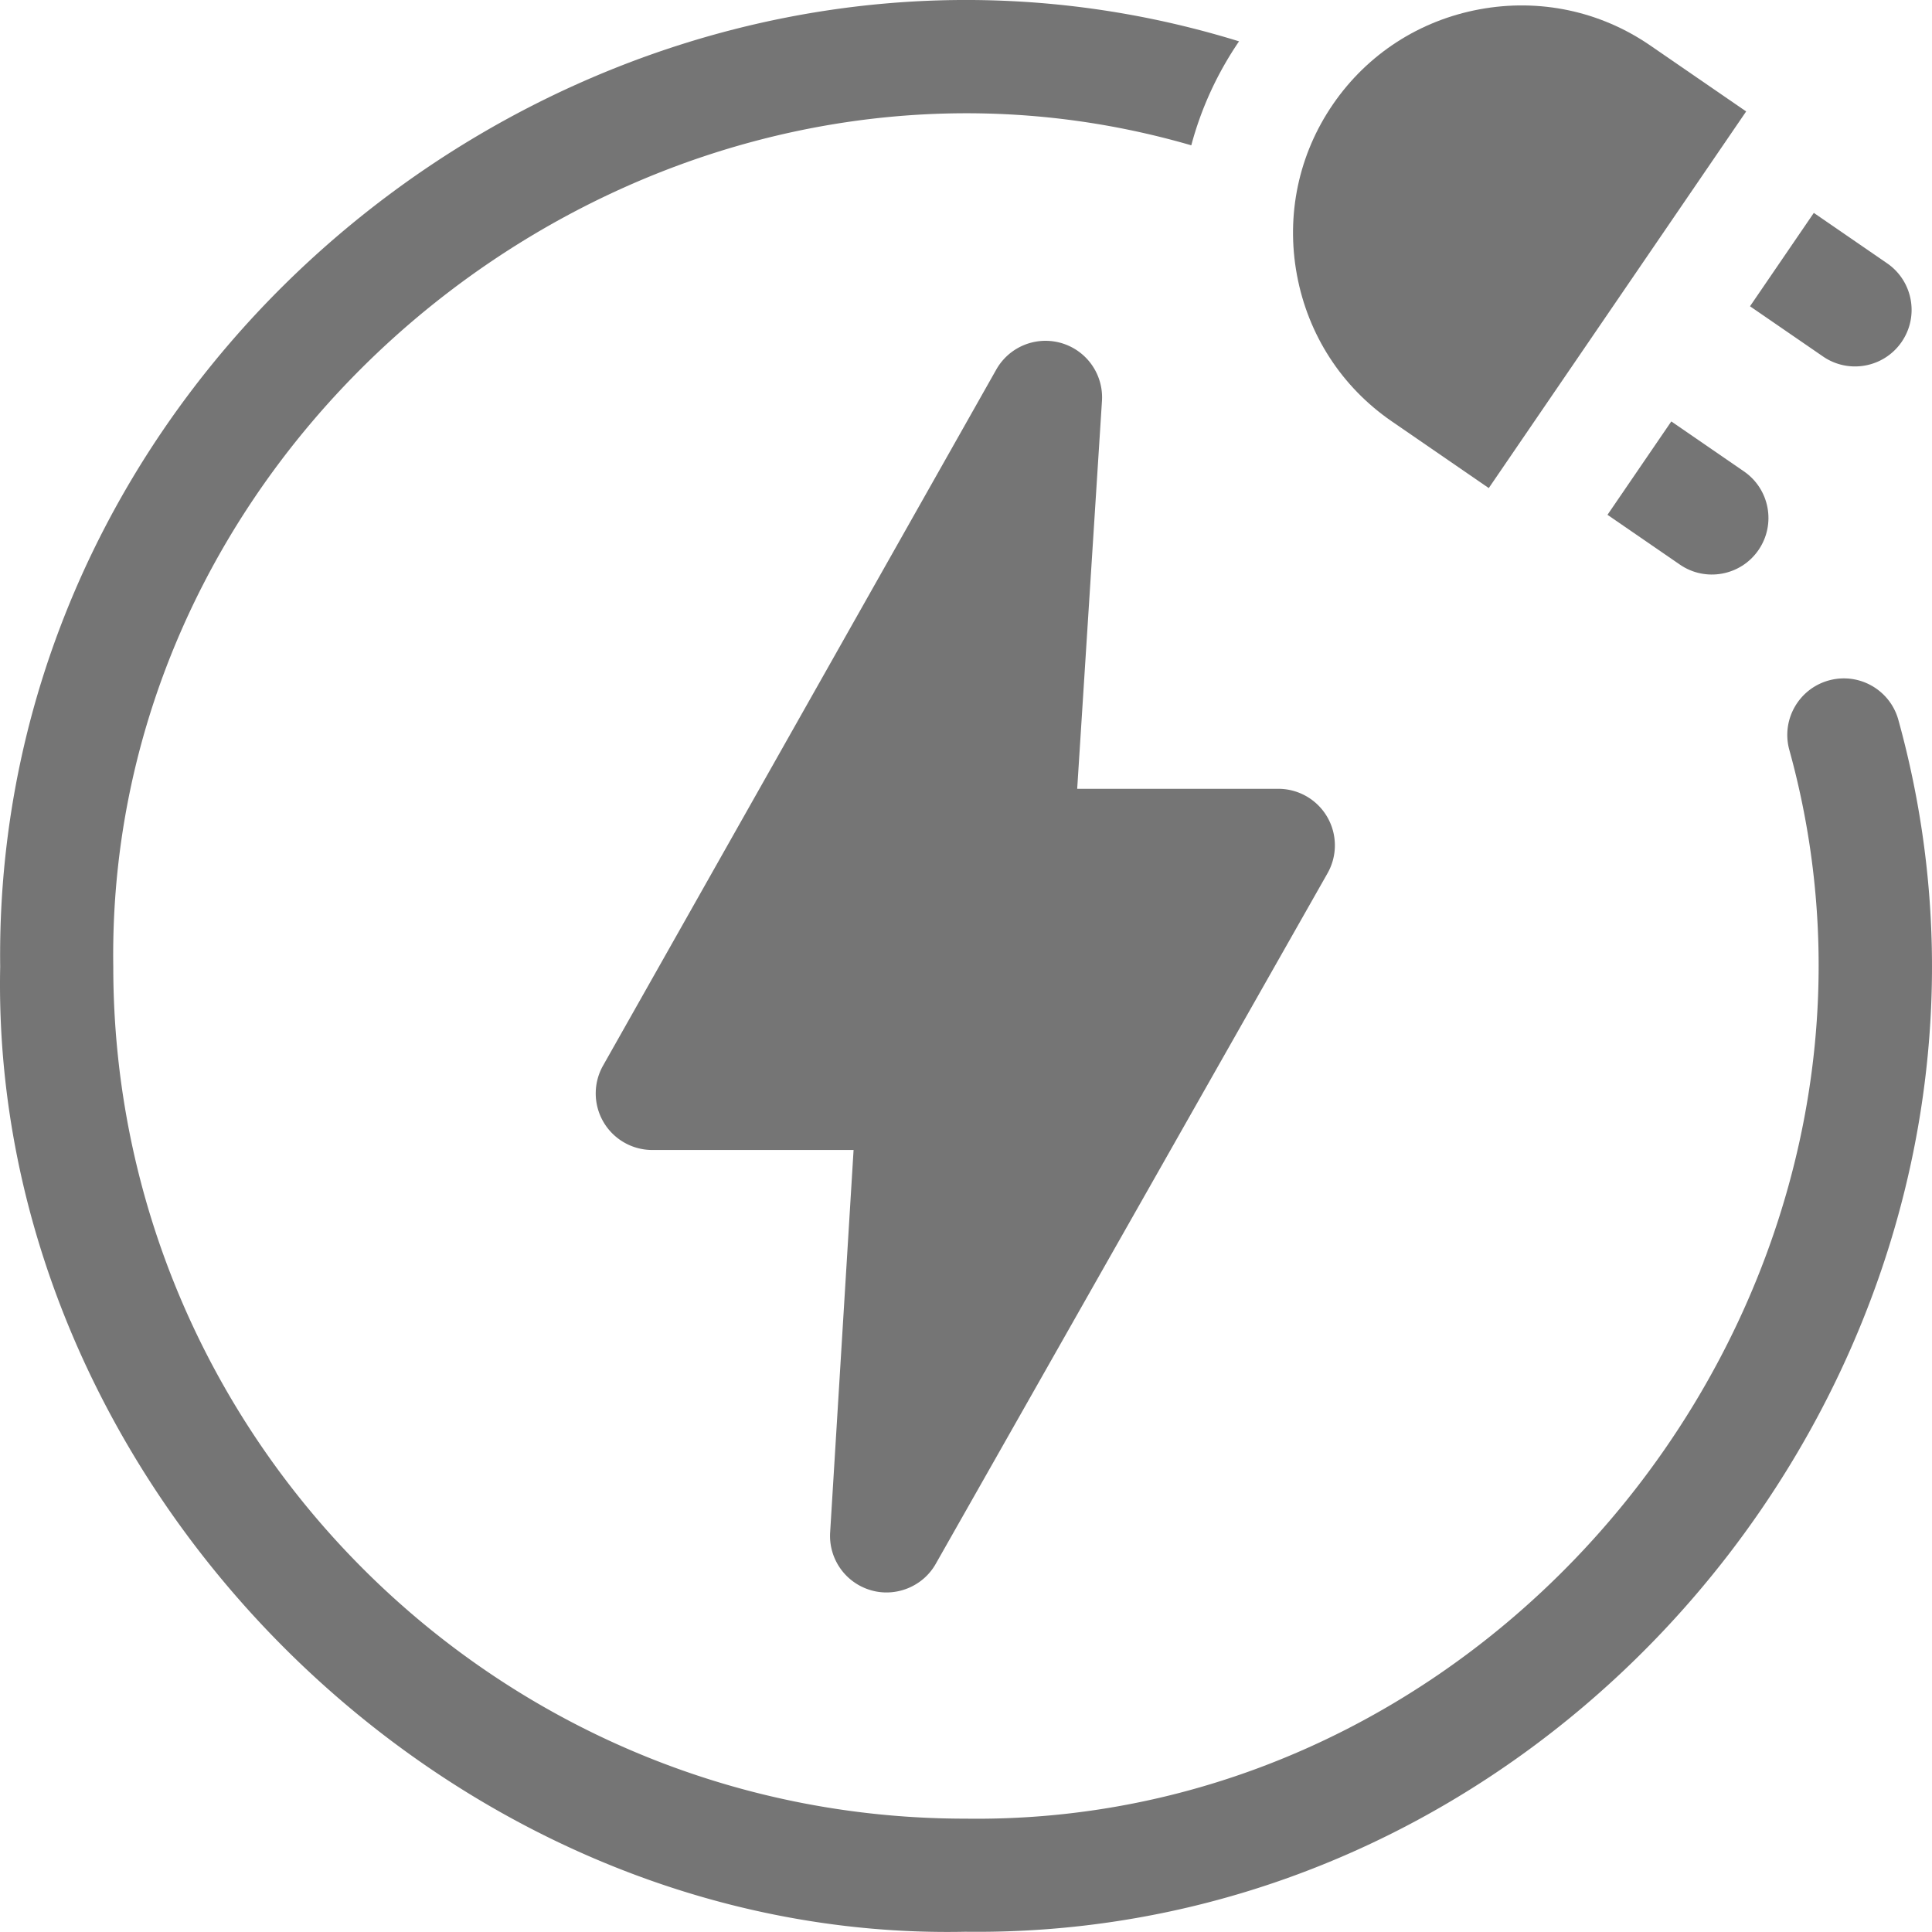
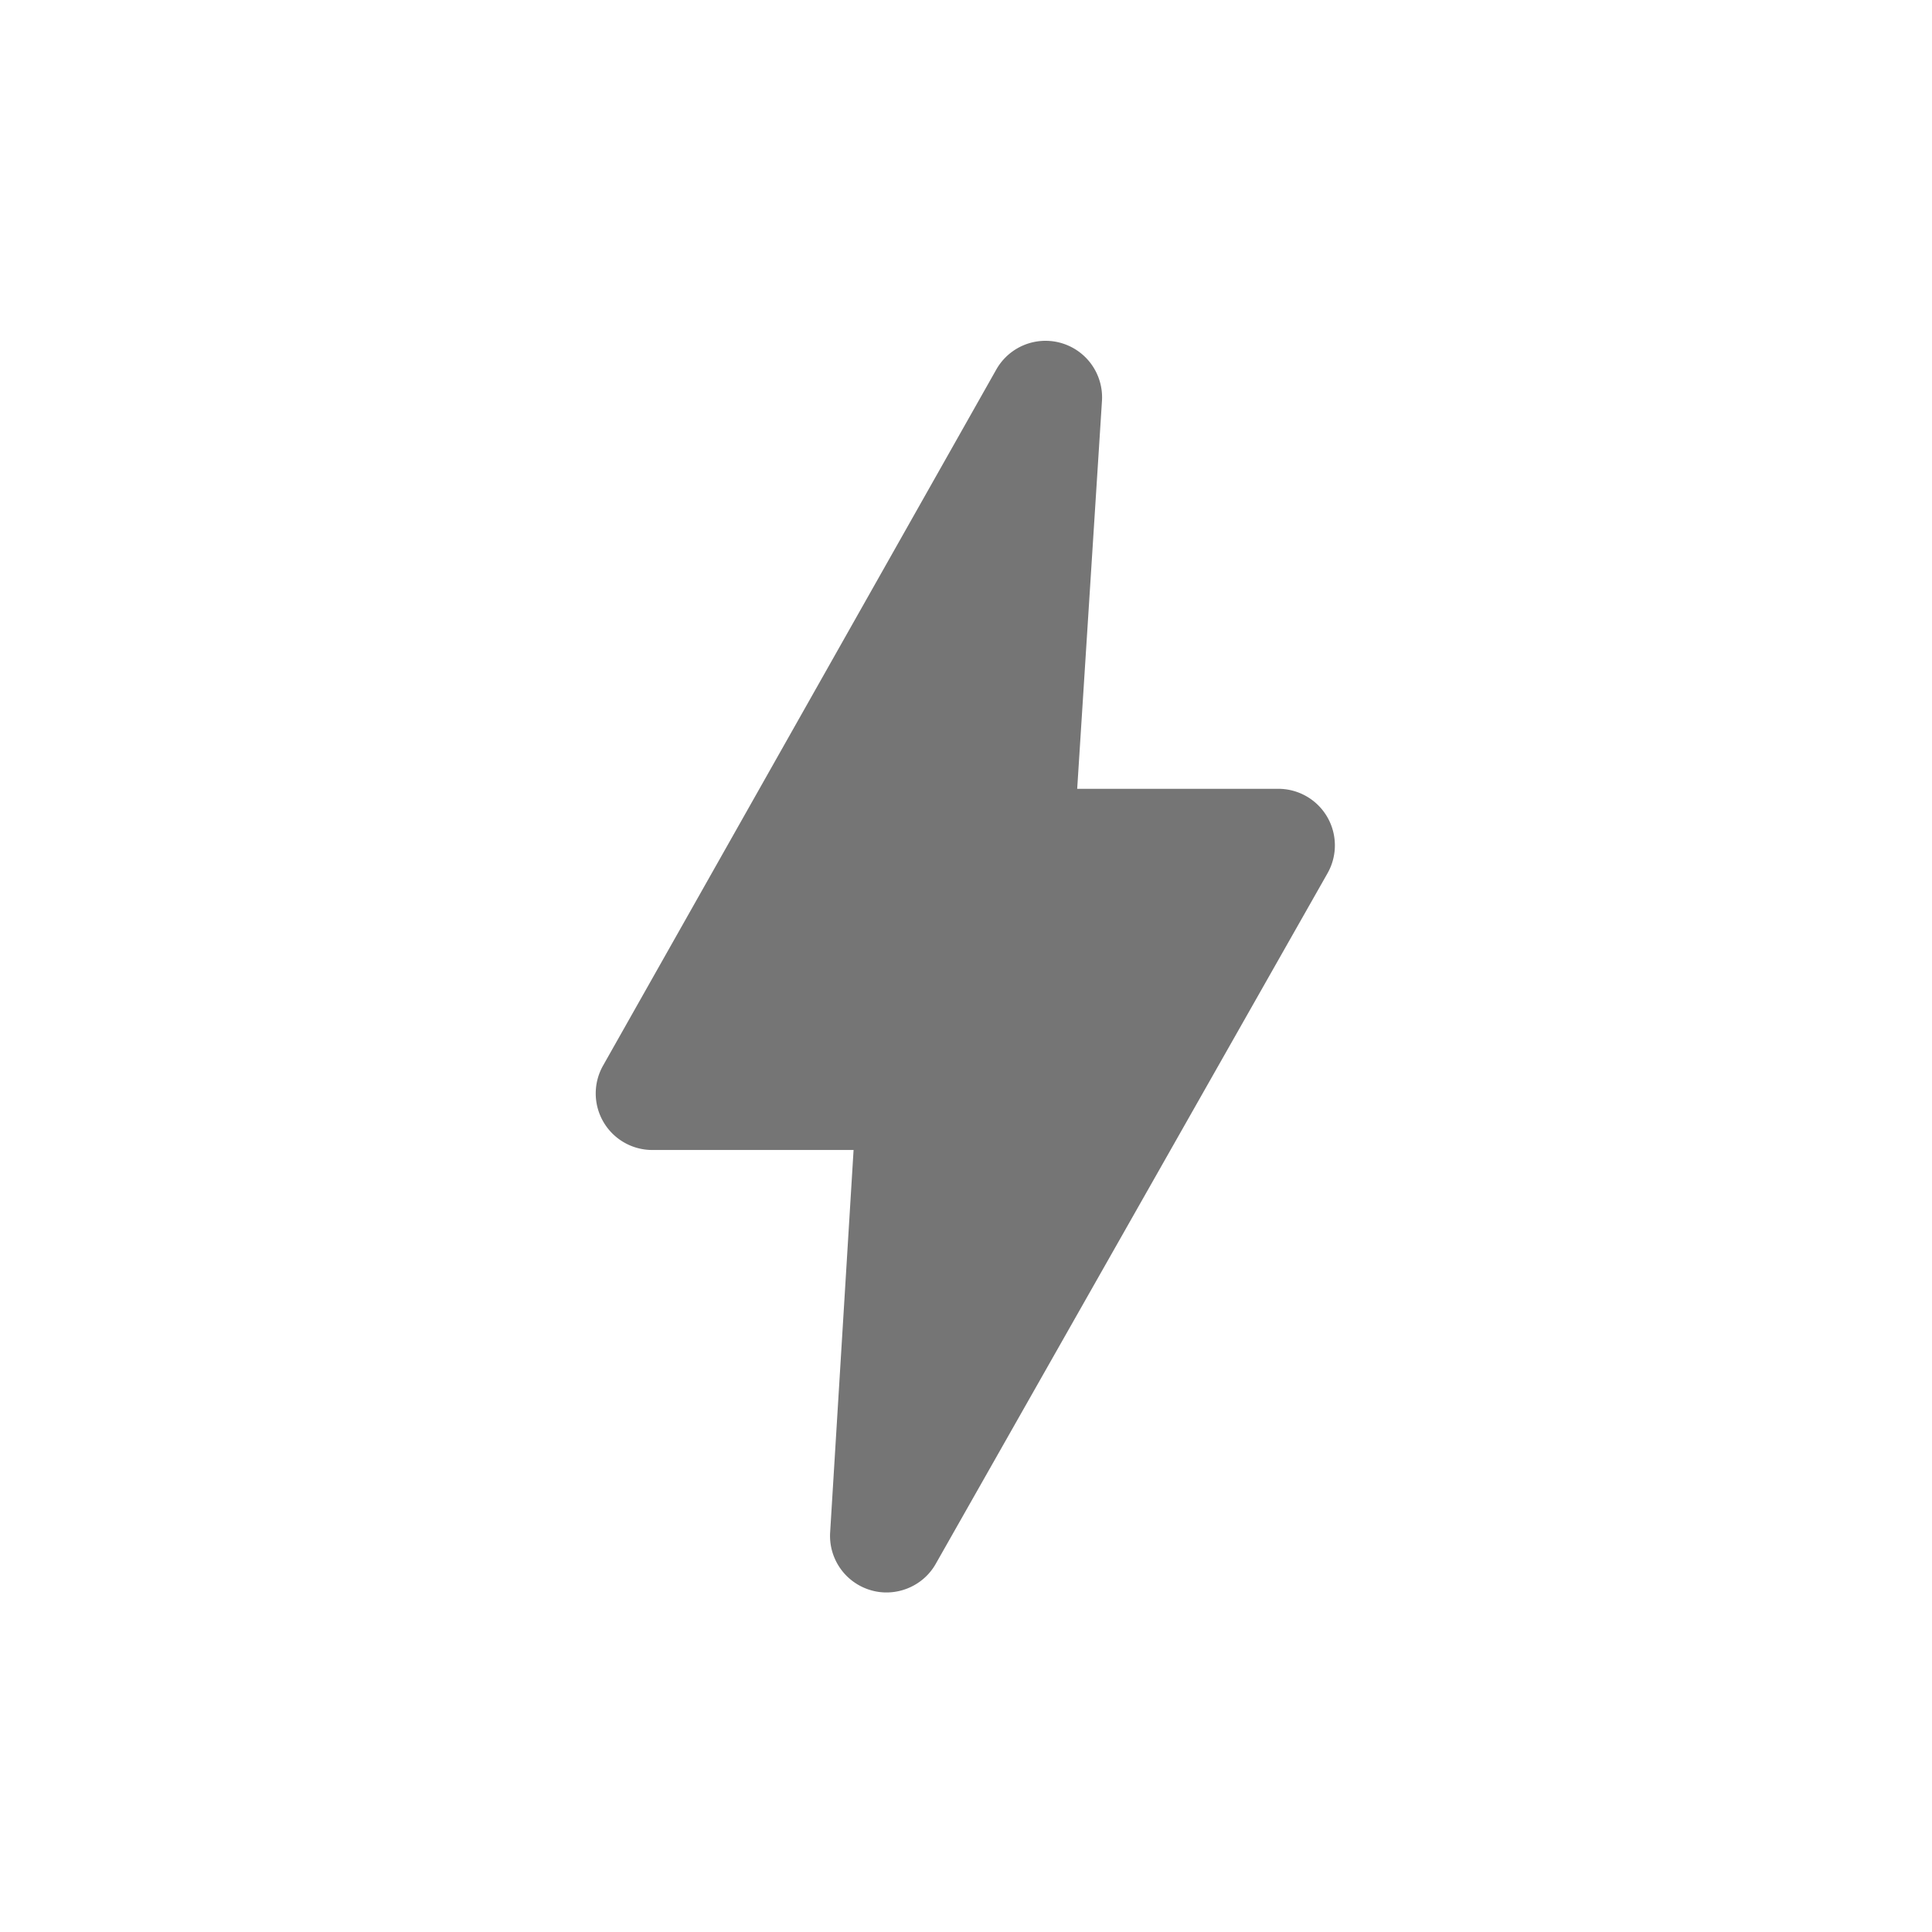
<svg xmlns="http://www.w3.org/2000/svg" version="1.1" x="0" y="0" style="enable-background:new 0 0 512 512" xml:space="preserve" class="" viewBox="0 0.01 512.46 512.45">
  <g>
    <path d="M292.294 106.362a15.001 15.001 0 0 0-28.03-8.334L159.956 282.666a15.001 15.001 0 0 0 13.06 22.377h53.394l-6.217 101.444a15 15 0 0 0 10.702 15.297c6.559 1.982 13.876-.865 17.316-6.978l103.912-183.163a15.001 15.001 0 0 0-13.047-22.402h-53.353z" fill="#757575" opacity="1" data-original="#000000" class="" />
-     <path d="M503.584 191.13c-2.112-8.01-10.32-12.792-18.329-10.679-8.011 2.112-12.791 10.318-10.679 18.329 38.917 140.292-72.696 285.668-218.531 283.624-124.615.002-225.998-101.381-225.998-225.998C27.929 109.701 175.262-2.312 315.988 38.554c2.594-9.726 6.843-19.034 12.665-27.58C167.398-38.835-2.015 87.637.049 256.408c-2.838 137.596 118.392 258.847 256 255.996 165.613 2.036 291.616-161.668 247.535-321.274zM492.034 97.205c4.772 0 9.464-2.272 12.373-6.501 4.694-6.826 2.967-16.165-3.859-20.859l-19.434-13.366-16.927 24.769 19.361 13.316a14.932 14.932 0 0 0 8.486 2.641z" fill="#757575" opacity="1" data-original="#000000" class="" />
-     <path d="m369.157 111.767 25.738 17.702 68.271-99.9-25.441-17.498c-13.273-9.129-29.357-12.535-45.278-9.589-15.926 2.946-29.725 11.879-38.854 25.152s-12.534 29.354-9.589 45.28c2.947 15.926 11.879 29.724 25.153 38.853zM443.311 111.794l-16.927 24.768 19.195 13.202c6.742 4.66 16.136 3.017 20.858-3.858 4.695-6.826 2.968-16.165-3.858-20.859z" fill="#757575" opacity="1" data-original="#000000" class="" />
  </g>
</svg>